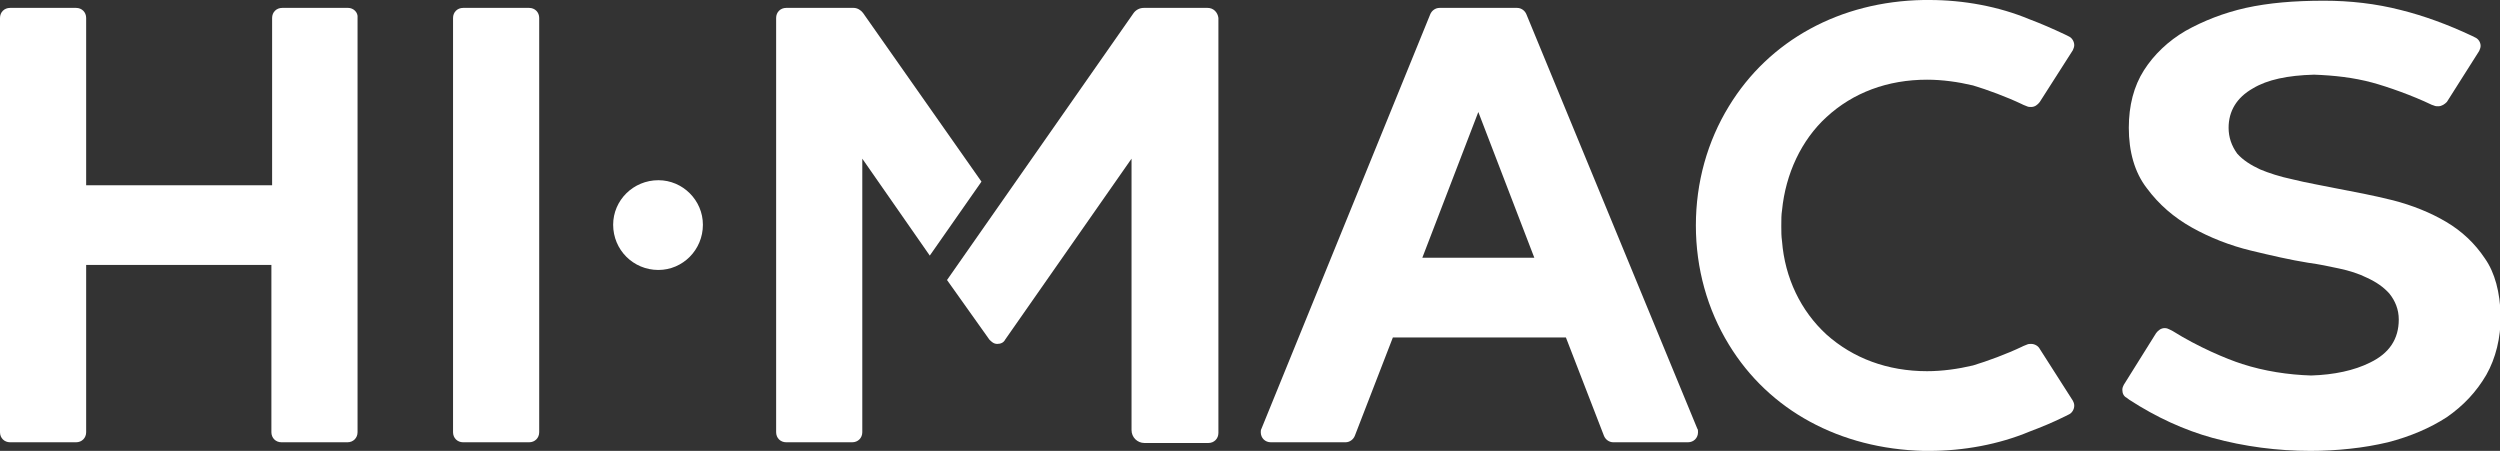
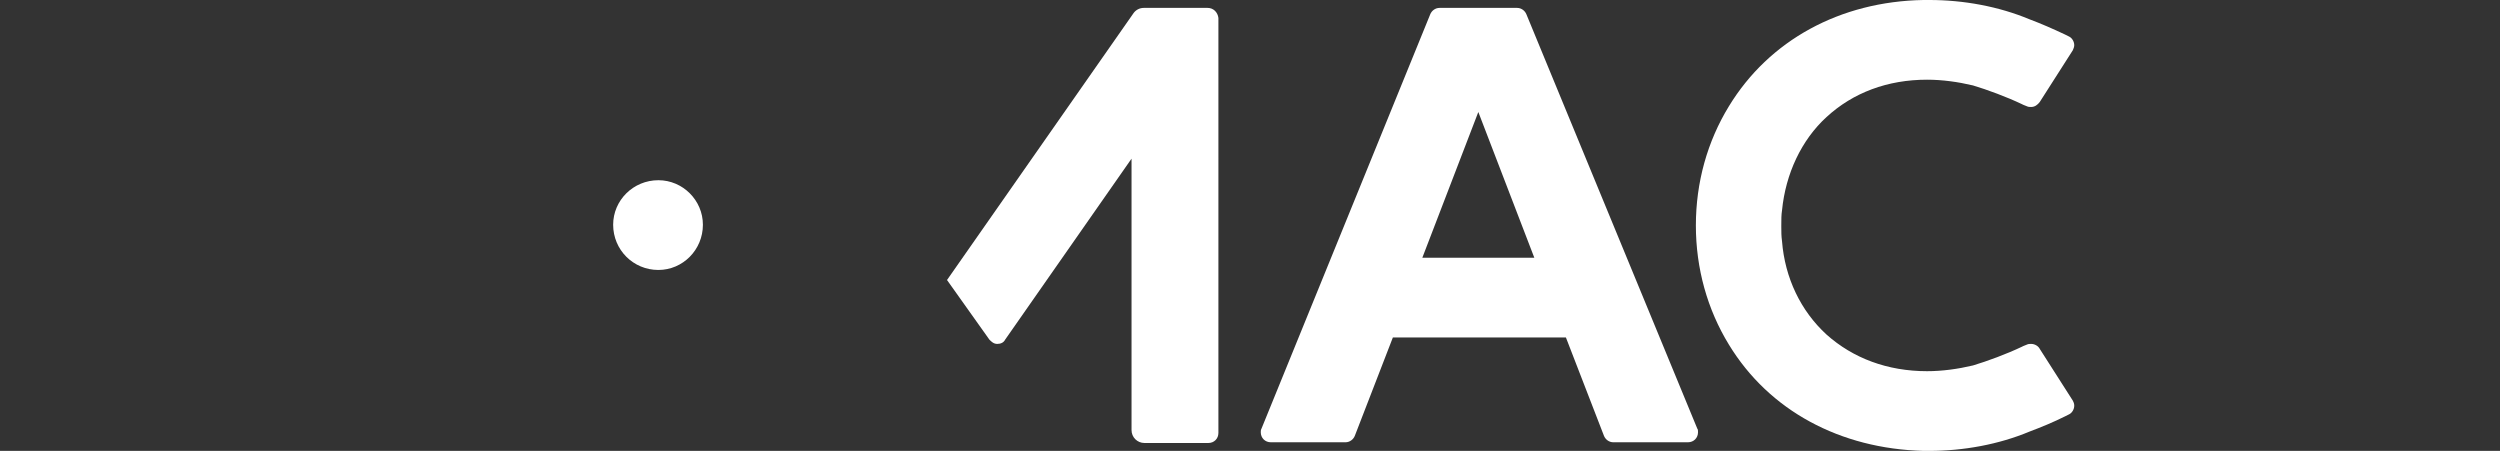
<svg xmlns="http://www.w3.org/2000/svg" version="1.1" id="LOGO" x="0px" y="0px" viewBox="0 0 348.2 62.8" style="enable-background:new 0 0 348.2 62.8;" xml:space="preserve">
  <rect x="0" y="0" width="348.2" height="62.8" fill="#333333" stroke="none" />
  <style type="text/css">
	.st0{fill:#FFFFFF;}
</style>
  <g>
    <g>
      <path class="st0" d="M91.7,25.1c-3.5,0-6.3,2.8-6.3,6.2c0,3.5,2.8,6.3,6.3,6.3c3.4,0,6.2-2.8,6.2-6.3    C97.9,27.9,95.1,25.1,91.7,25.1z" />
-       <path class="st0" d="M48.5,1.1h-9.2c-0.8,0-1.4,0.6-1.4,1.4v23.3H12V2.5c0-0.8-0.6-1.4-1.4-1.4H1.4C0.6,1.1,0,1.7,0,2.5v57.7    c0,0.8,0.6,1.4,1.4,1.4h9.2c0.8,0,1.4-0.6,1.4-1.4V36.9h25.8v23.3c0,0.8,0.6,1.4,1.4,1.4h9.2c0.8,0,1.4-0.6,1.4-1.4V2.5    C49.9,1.7,49.2,1.1,48.5,1.1z" />
-       <path class="st0" d="M73.7,1.1h-9.2c-0.8,0-1.4,0.6-1.4,1.4v57.7c0,0.8,0.6,1.4,1.4,1.4h9.2c0.8,0,1.4-0.6,1.4-1.4V2.5    C75.1,1.7,74.5,1.1,73.7,1.1z" />
-       <path class="st0" d="M120.2,1.8c-0.3-0.4-0.8-0.7-1.3-0.7l-9.4,0c-0.8,0-1.4,0.6-1.4,1.4v57.7c0,0.8,0.6,1.4,1.4,1.4h9.2    c0.8,0,1.4-0.6,1.4-1.4V22.1l9.4,13.5l7.2-10.3L120.2,1.8z" />
-       <path class="st0" d="M346.1,36L346.1,36c-1.4-2.1-3.2-3.8-5.4-5.1c-2.2-1.3-4.7-2.3-7.4-3c-2.8-0.7-5.5-1.2-8.1-1.7    c-1.9-0.4-3.8-0.7-5.8-1.2c-1.9-0.4-3.4-0.9-4.6-1.4c-1.3-0.6-2.4-1.3-3.2-2.2c-0.8-1.1-1.2-2.3-1.2-3.6c0-2.3,1.1-4.2,3.4-5.5    c2-1.2,4.8-1.8,8.5-1.9c2.8,0.1,5.5,0.4,8.1,1.1c2.2,0.6,5.6,1.8,8.3,3.1l0.3,0.1c0.2,0.1,0.4,0.1,0.6,0.1c0.5,0,0.9-0.3,1.2-0.6    l4.5-7.1c0.1-0.2,0.2-0.5,0.2-0.7c0-0.5-0.3-1-0.8-1.2l-0.4-0.2c-3.4-1.6-6.7-2.8-9.9-3.6c-3.5-0.9-7.1-1.3-10.7-1.3    c-4.2,0-7.7,0.3-10.9,1c-3.1,0.7-5.9,1.8-8.4,3.2c-2.4,1.4-4.4,3.3-5.8,5.5c-1.4,2.2-2.1,4.9-2.1,8c0,3.3,0.8,6.2,2.5,8.4    c1.7,2.3,3.8,4.1,6.3,5.5c2.5,1.4,5.3,2.5,8.2,3.2c2.9,0.7,5.5,1.3,8,1.7c1.5,0.2,2.9,0.5,4.3,0.8c1.4,0.3,2.7,0.7,3.9,1.3    c1.3,0.6,2.3,1.3,3.1,2.2c0.8,1,1.3,2.2,1.3,3.6c0,2.7-1.3,4.7-4,6c-2.2,1.1-5,1.7-8.2,1.8c-3.2-0.1-6.5-0.6-9.6-1.6    c-2.2-0.7-6.2-2.4-9.7-4.6l-0.4-0.2c-0.2-0.1-0.4-0.2-0.7-0.2c-0.5,0-0.9,0.3-1.2,0.7l-4.5,7.2c-0.1,0.2-0.2,0.4-0.2,0.7    c0,0.5,0.2,0.9,0.6,1.1c0,0,0.4,0.3,0.4,0.3c3.7,2.4,7.6,4.2,11.6,5.3c4.4,1.2,9,1.8,13.6,1.8c1.8,0,3.7-0.1,5.5-0.3    c1.9-0.2,3.6-0.5,5.3-0.9c3.1-0.8,5.9-2,8.2-3.5c2.3-1.6,4.1-3.5,5.5-5.9c1.3-2.3,2-5.1,2-8.2C348.2,40.7,347.5,38,346.1,36z" />
      <path class="st0" d="M168.2,1.1h-8.9c-0.6,0-1.1,0.3-1.4,0.7l0,0l-26,37.2l5.9,8.3c0.3,0.3,0.6,0.6,1.1,0.6c0.5,0,0.9-0.2,1.1-0.6    l17.6-25.2l0,37.8c0,1,0.8,1.8,1.8,1.8h8.9c0.8,0,1.4-0.6,1.4-1.4V2.5C169.6,1.7,169,1.1,168.2,1.1z" />
      <path class="st0" d="M248.2,29.3L248.2,29.3c0.5-5.1,2.7-9.8,6.2-13c3.7-3.4,8.5-5.2,14-5.2c2.1,0,4.3,0.3,6.4,0.8    c2,0.6,4.7,1.6,6.8,2.6l0.2,0.1l0.5,0.2c0.2,0.1,0.4,0.1,0.6,0.1c0.5,0,0.9-0.3,1.2-0.7l4.6-7.2c0.1-0.2,0.2-0.5,0.2-0.7    c0-0.5-0.3-1-0.7-1.2l-0.6-0.3c-1.7-0.8-3.3-1.5-4.9-2.1c-4.3-1.8-9.2-2.7-14-2.7c-0.2,0-0.3,0-0.5,0l-0.3,0    c-11.6,0.2-21.5,5.6-27.1,14.8c-3,4.9-4.6,10.6-4.6,16.6c0,0,0,0,0,0c0,0,0,0,0,0c0,6,1.6,11.7,4.6,16.6    c5.6,9.2,15.5,14.5,27.1,14.8l0.3,0c0.2,0,0.3,0,0.5,0c4.8,0,9.7-0.9,14-2.7c1.6-0.6,3.3-1.3,4.9-2.1l0.6-0.3    c0.4-0.2,0.7-0.7,0.7-1.2c0-0.3-0.1-0.5-0.2-0.7l-4.6-7.2c-0.2-0.4-0.7-0.7-1.2-0.7c-0.2,0-0.4,0-0.6,0.1l-0.5,0.2l-0.2,0.1    c-2.1,1-4.8,2-6.8,2.6c-2.1,0.5-4.3,0.8-6.4,0.8c-5.5,0-10.3-1.8-14-5.1c-3.6-3.3-5.8-7.9-6.2-13v0c-0.1-0.7-0.1-1.3-0.1-2    c0,0,0-0.1,0-0.1c0,0,0-0.1,0-0.1C248.1,30.6,248.1,29.9,248.2,29.3z" />
      <path class="st0" d="M212.6,2c-0.2-0.5-0.7-0.9-1.3-0.9h0h0h-10.8h0h0c-0.6,0-1.1,0.4-1.3,0.9l0,0l-23.5,57.7    c-0.1,0.2-0.1,0.3-0.1,0.5c0,0.8,0.6,1.4,1.4,1.4h10.4c0.6,0,1.1-0.4,1.3-0.9l5.3-13.7h24.1l5.3,13.7c0.2,0.5,0.7,0.9,1.3,0.9    h10.4c0.8,0,1.4-0.6,1.4-1.4c0-0.2,0-0.4-0.1-0.5L212.6,2z M198.1,35.9l7.8-20.3l7.8,20.3H198.1z" />
    </g>
  </g>
</svg>